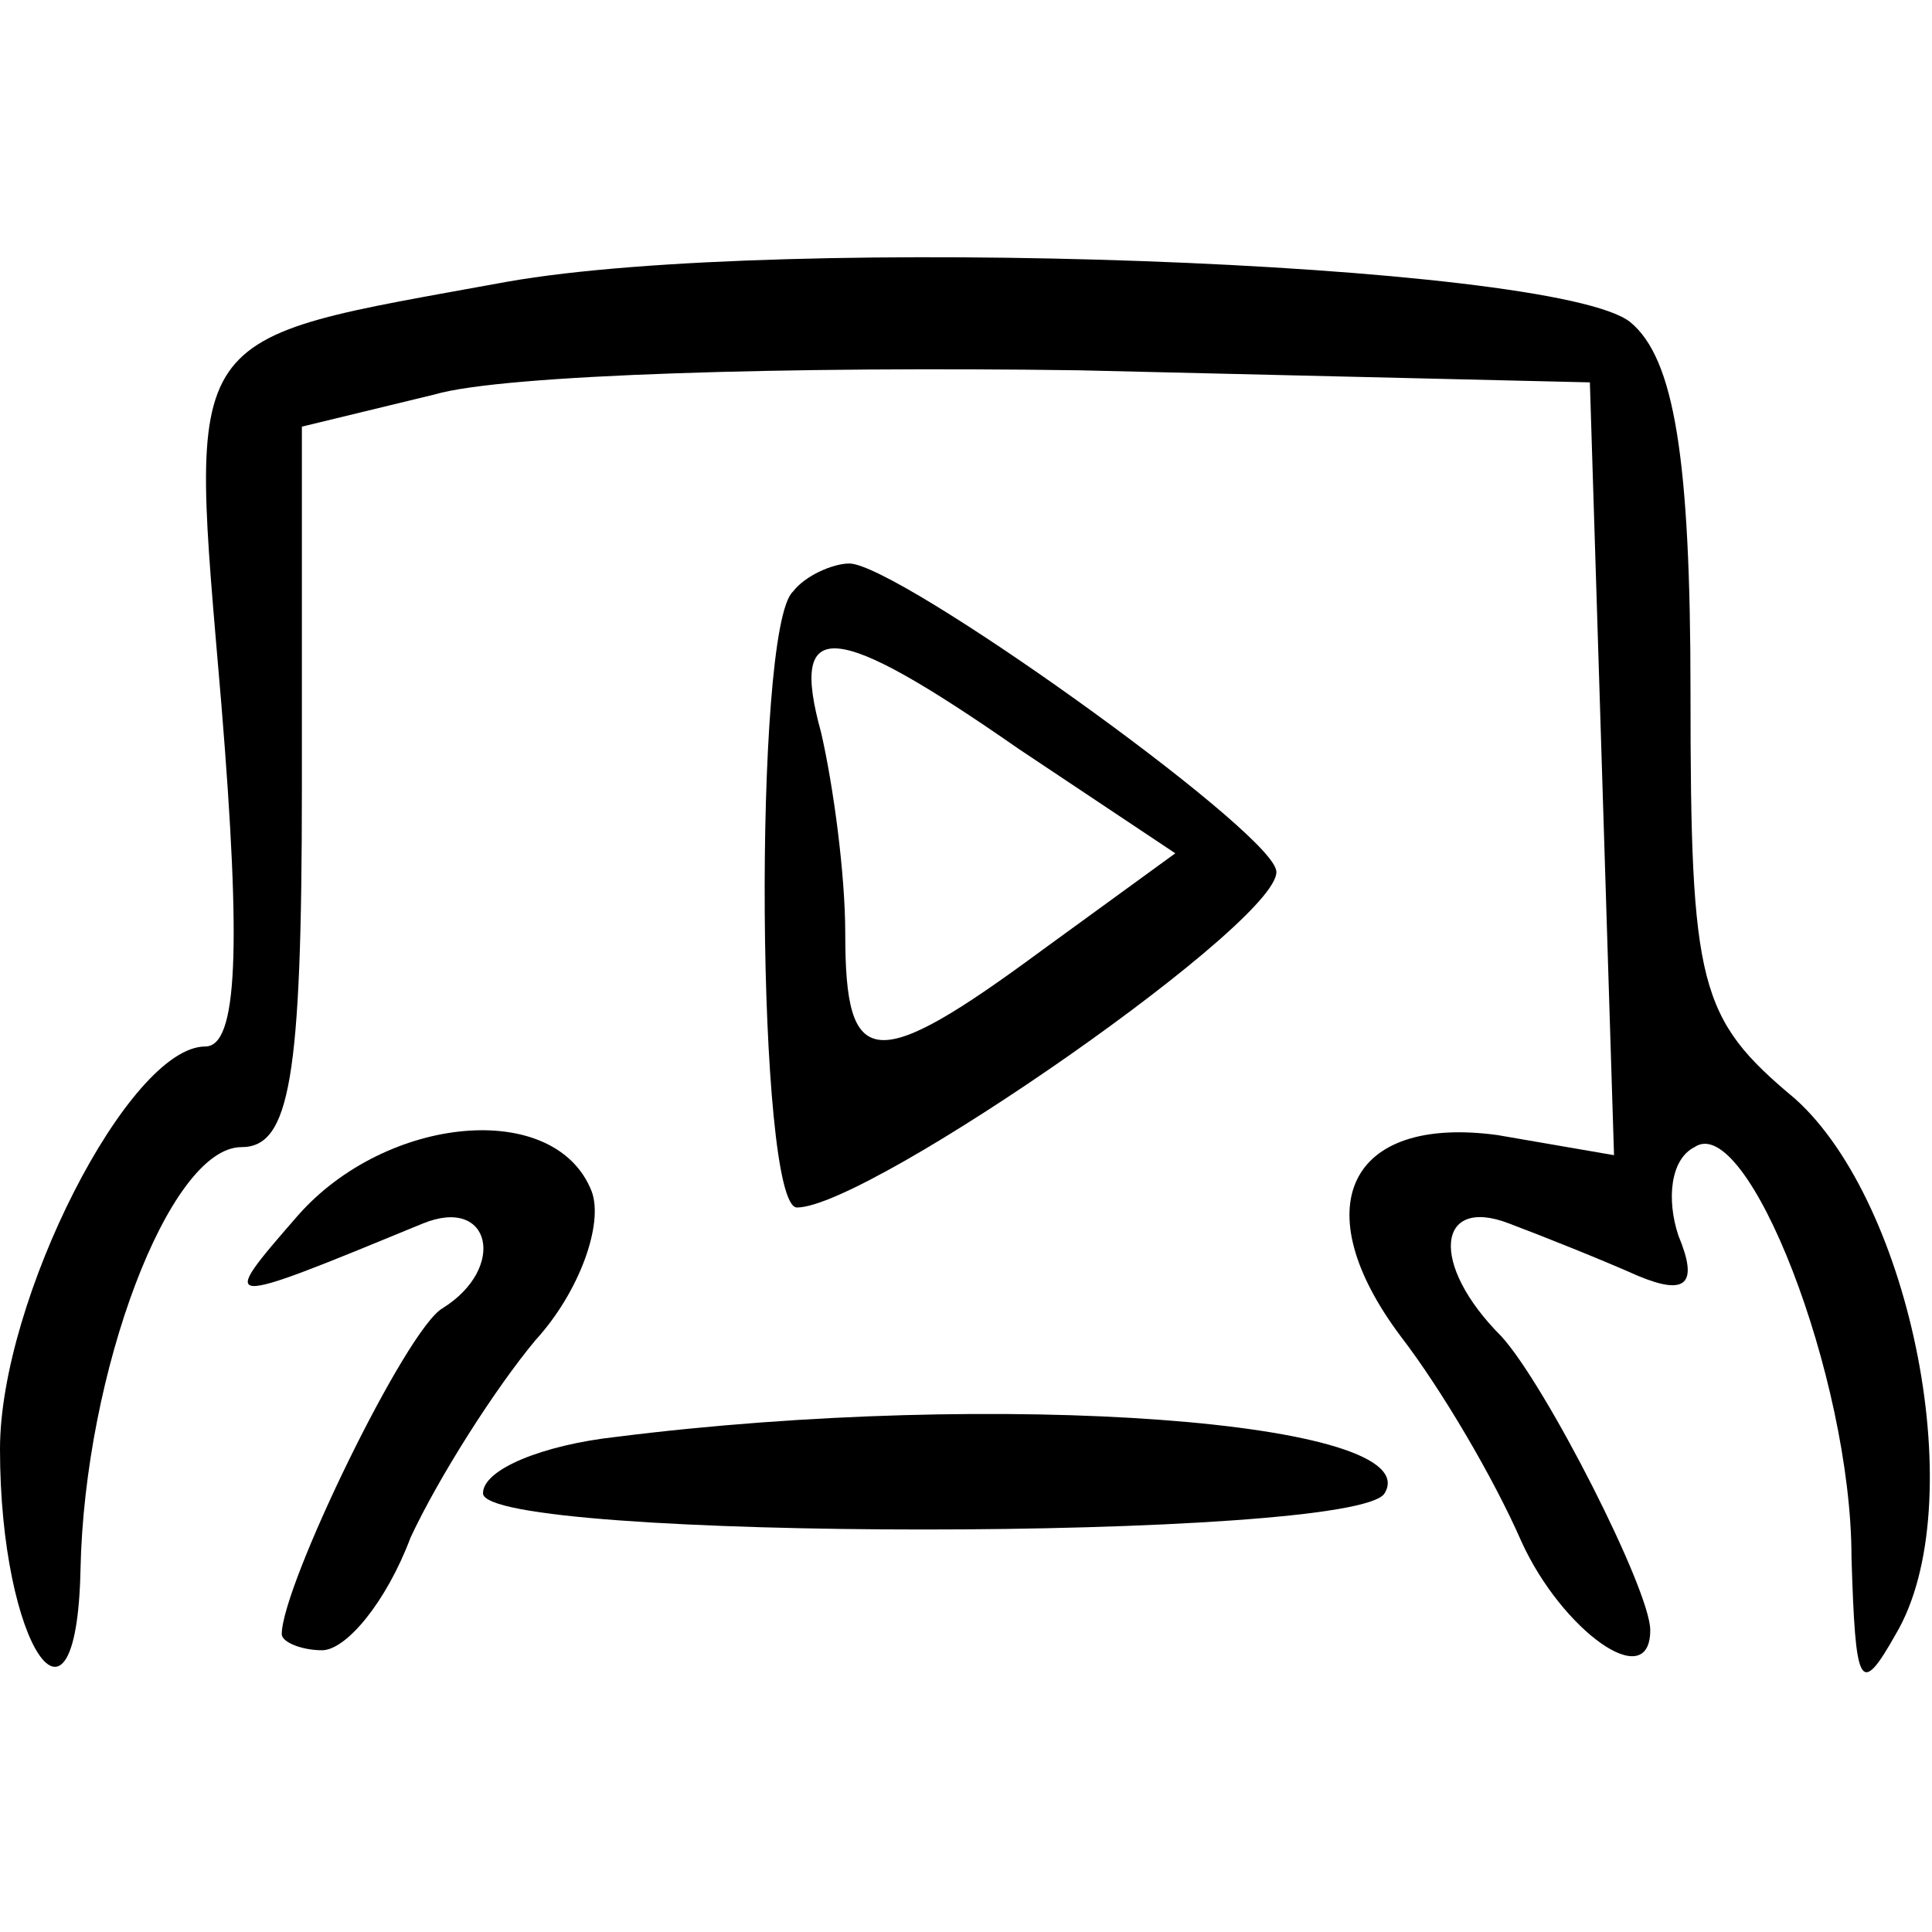
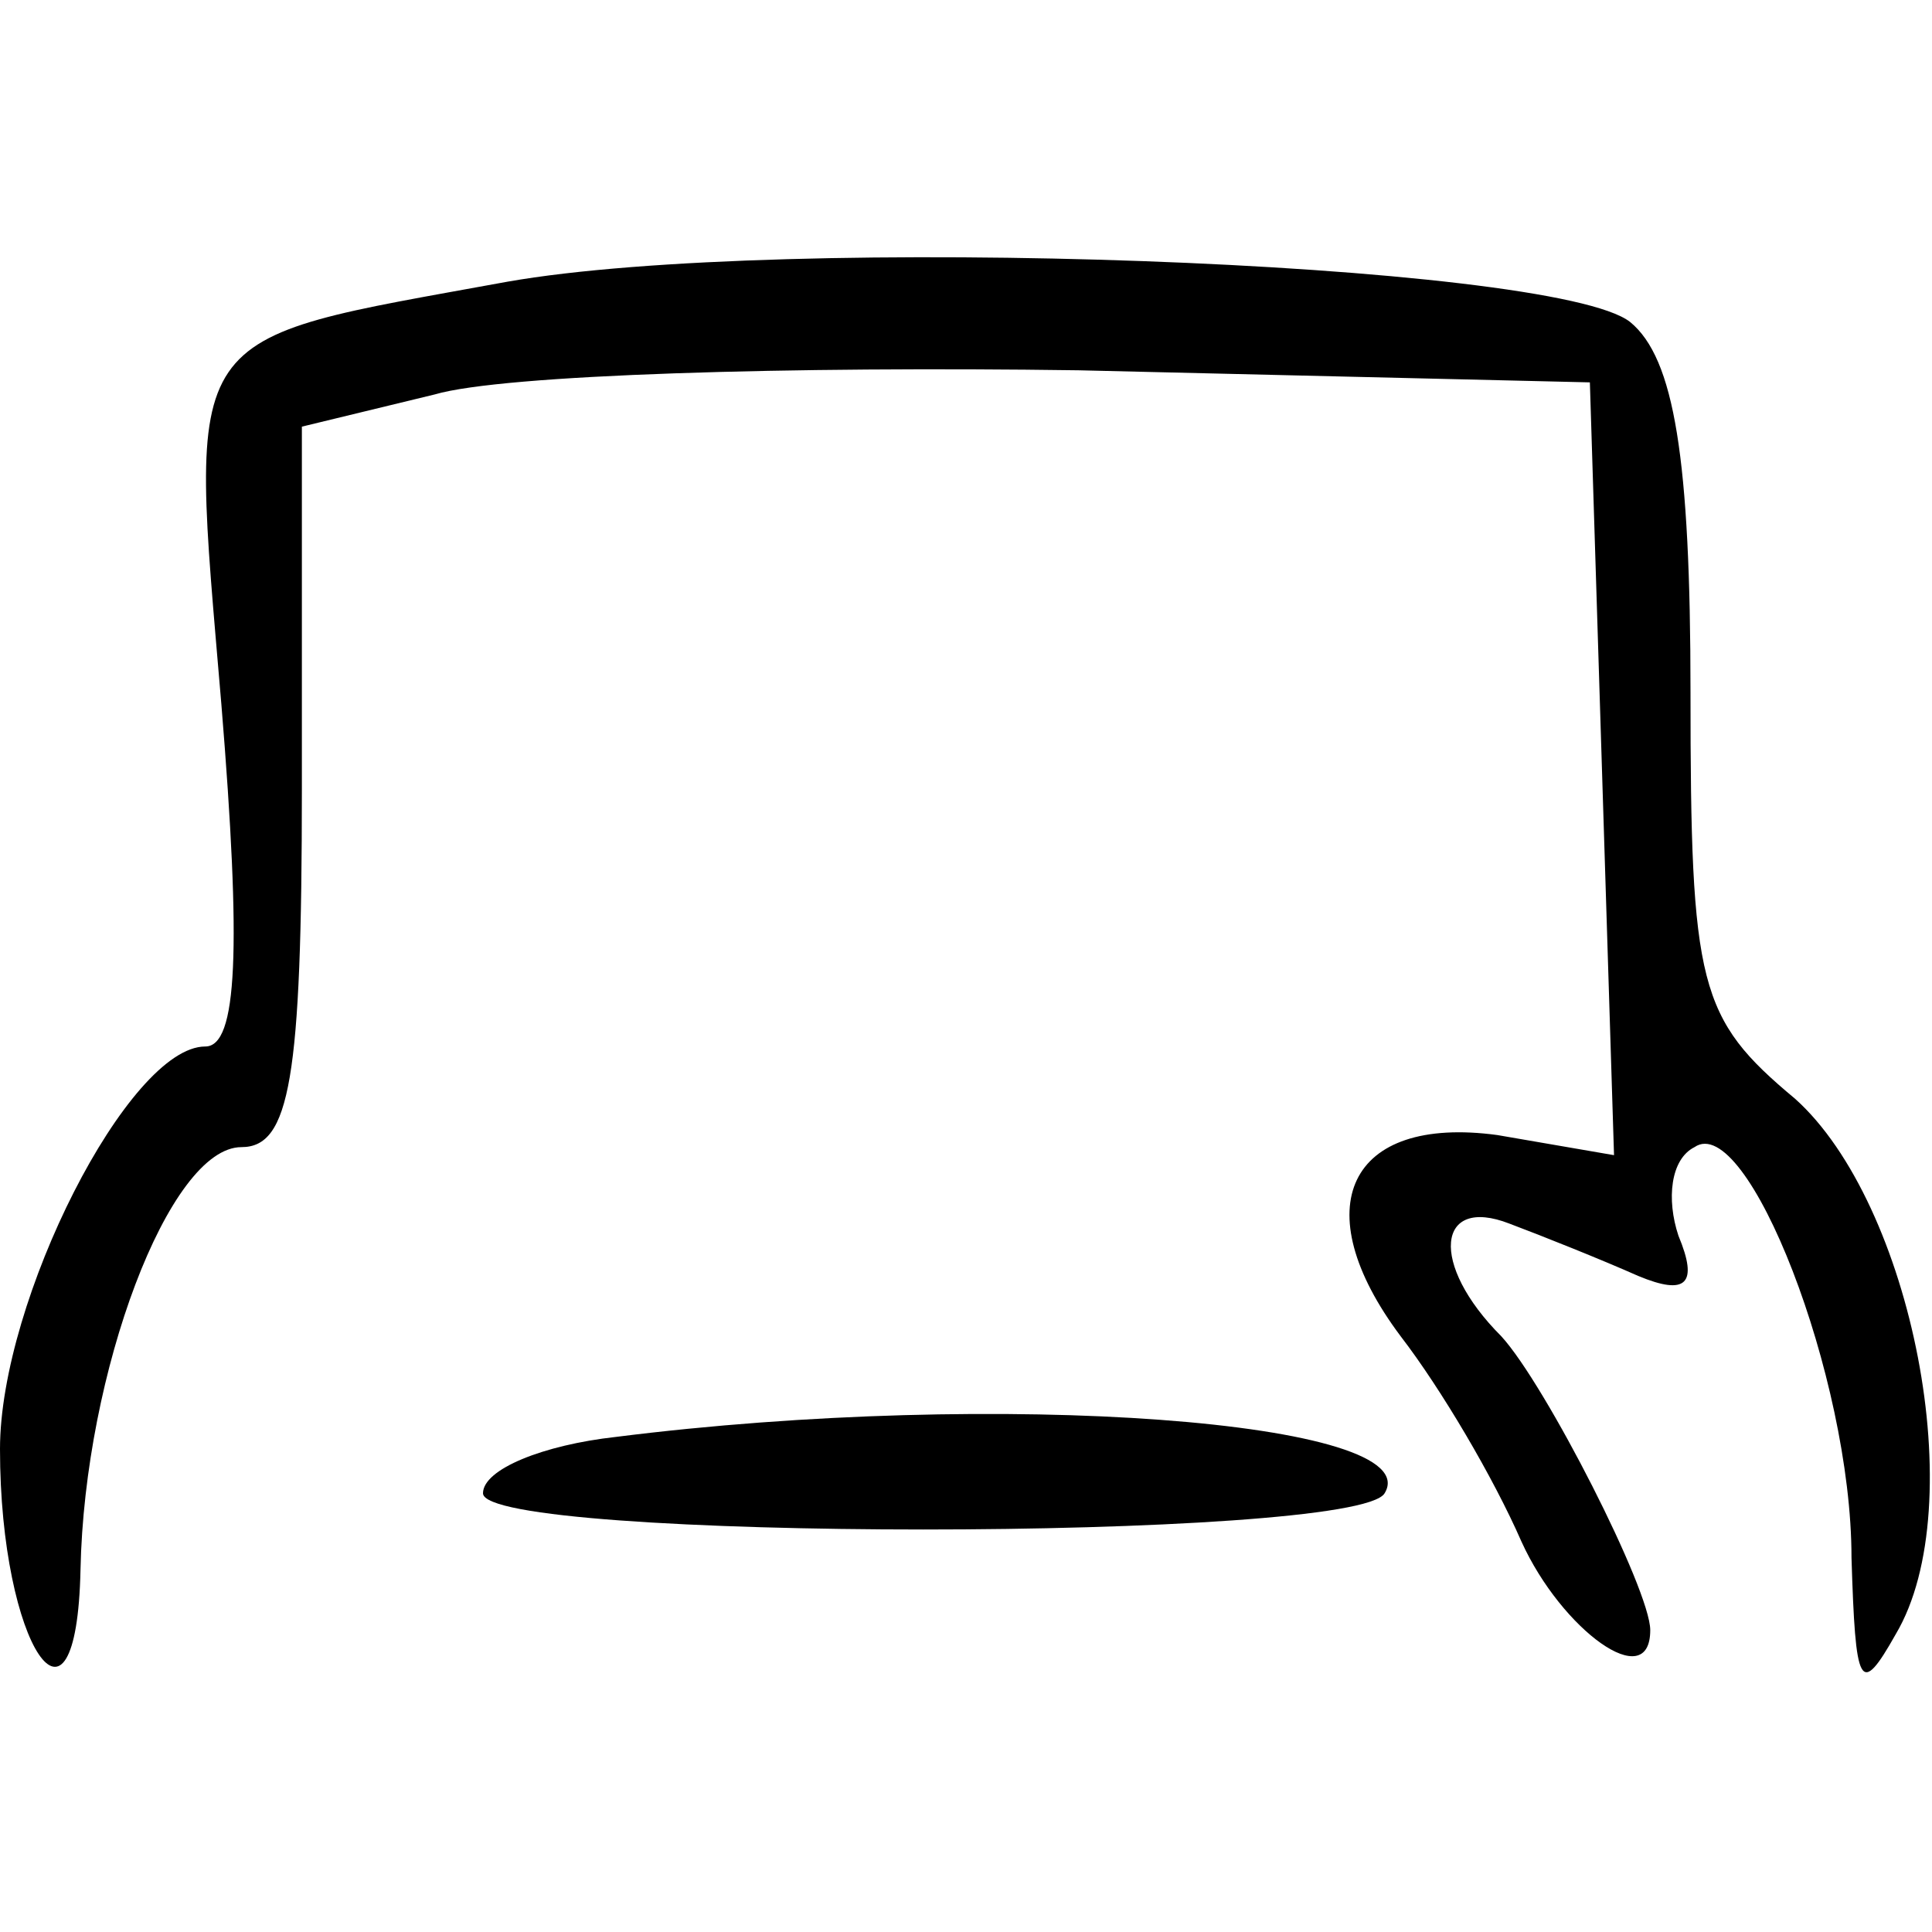
<svg xmlns="http://www.w3.org/2000/svg" version="1.0" width="48pt" height="48pt" viewBox="0 0 48 48" preserveAspectRatio="xMidYMid meet">
  <g transform="translate(0,48) scale(0.1,-0.1)" fill="#000000" stroke="none">
    <path d="M126 410 c-82 -15 -79 -10 -71 -105 5 -61 4 -85 -4 -85 -19 0 -51 -63 -51 -100 0 -49 19 -77 20 -30 1 49 22 105 40 105 12 0 15 17 15 89 l0 90 33 8 c17 5 89 7 160 6 l127 -3 3 -96 3 -96 -29 5 c-37 5 -48 -18 -24 -50 10 -13 23 -35 30 -51 10 -22 32 -38 32 -22 0 10 -26 61 -37 73 -18 18 -16 35 2 28 8 -3 23 -9 32 -13 12 -5 15 -2 10 10 -3 9 -2 19 4 22 13 9 39 -57 39 -102 1 -32 2 -35 11 -19 19 32 4 107 -25 133 -24 20 -26 28 -26 101 0 58 -4 83 -15 92 -19 15 -211 22 -279 10z" />
-     <path d="M197 333 c-10 -9 -9 -153 1 -153 18 0 123 73 119 84 -3 11 -94 76 -106 76 -4 0 -11 -3 -14 -7z m56 -39 l39 -26 -33 -24 c-42 -31 -49 -30 -49 4 0 15 -3 37 -6 50 -8 29 3 28 49 -4z" />
-     <path d="M74 178 c-20 -23 -20 -23 31 -2 17 7 21 -11 5 -21 -9 -5 -40 -69 -40 -81 0 -2 5 -4 10 -4 6 0 16 12 22 28 7 15 21 37 31 49 11 12 17 29 14 37 -9 23 -51 19 -73 -6z" />
    <path d="M153 123 c-18 -2 -33 -8 -33 -14 0 -12 217 -12 224 0 11 18 -96 26 -191 14z" />
  </g>
</svg>